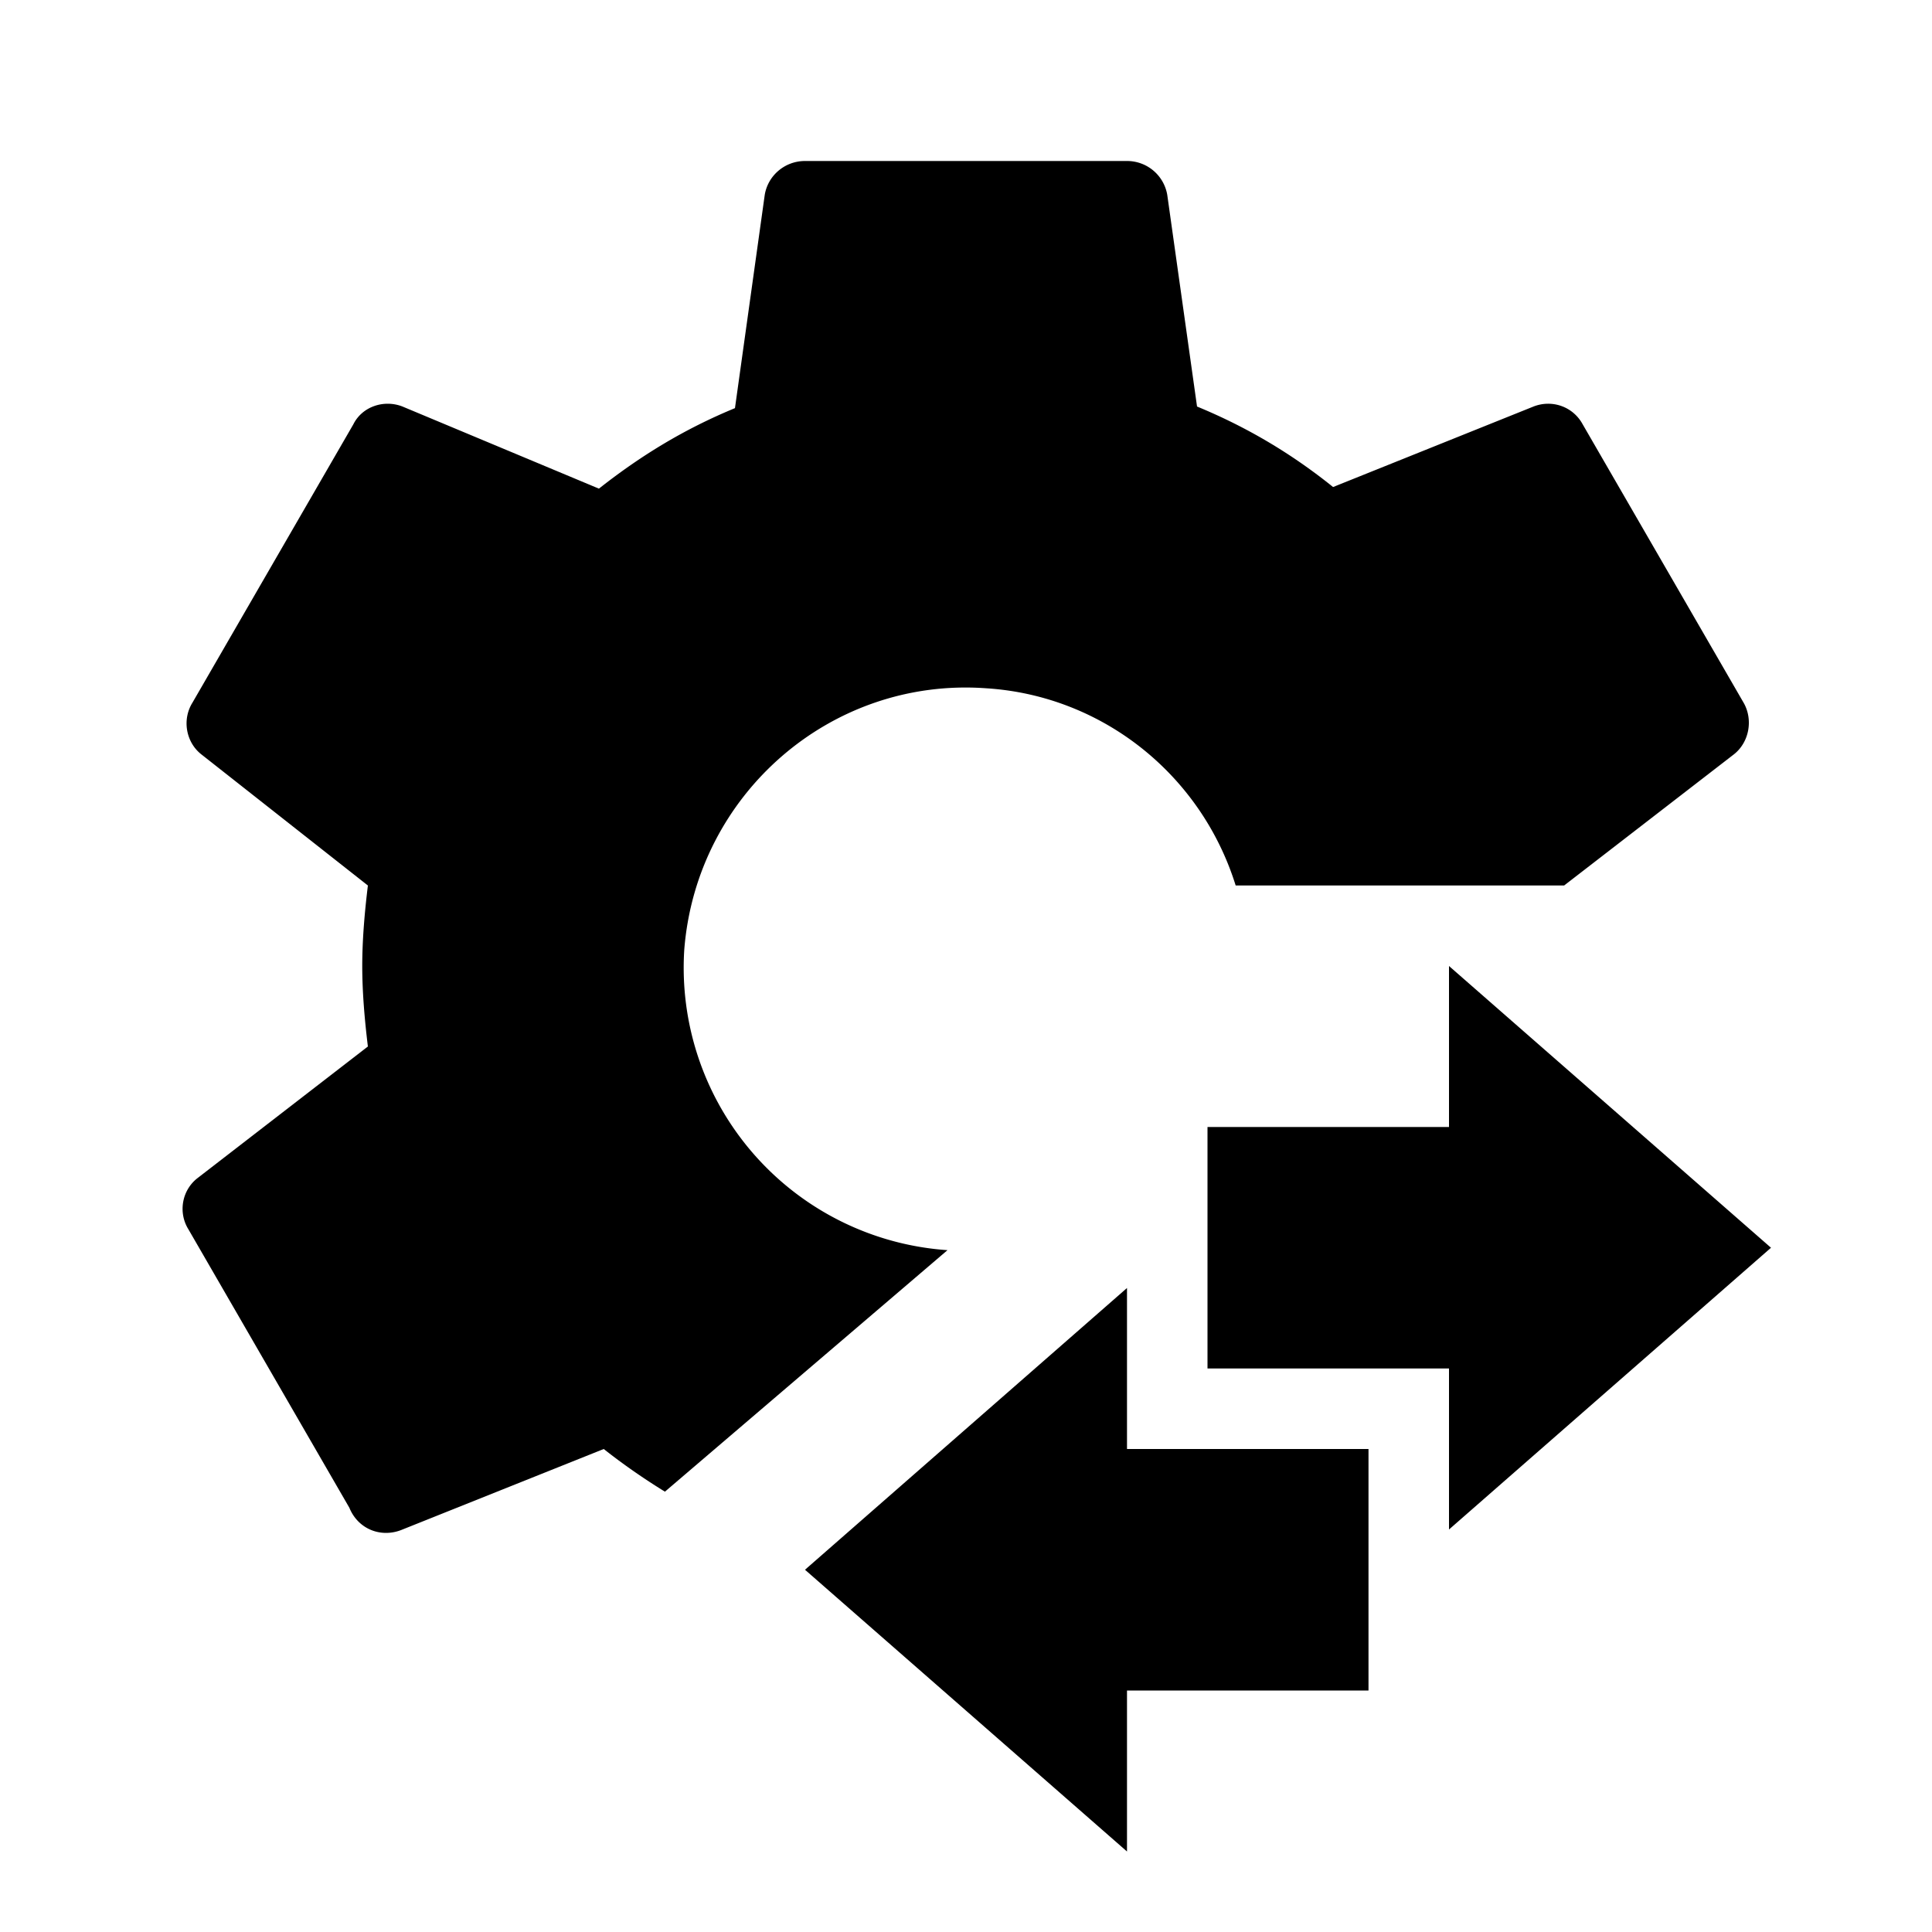
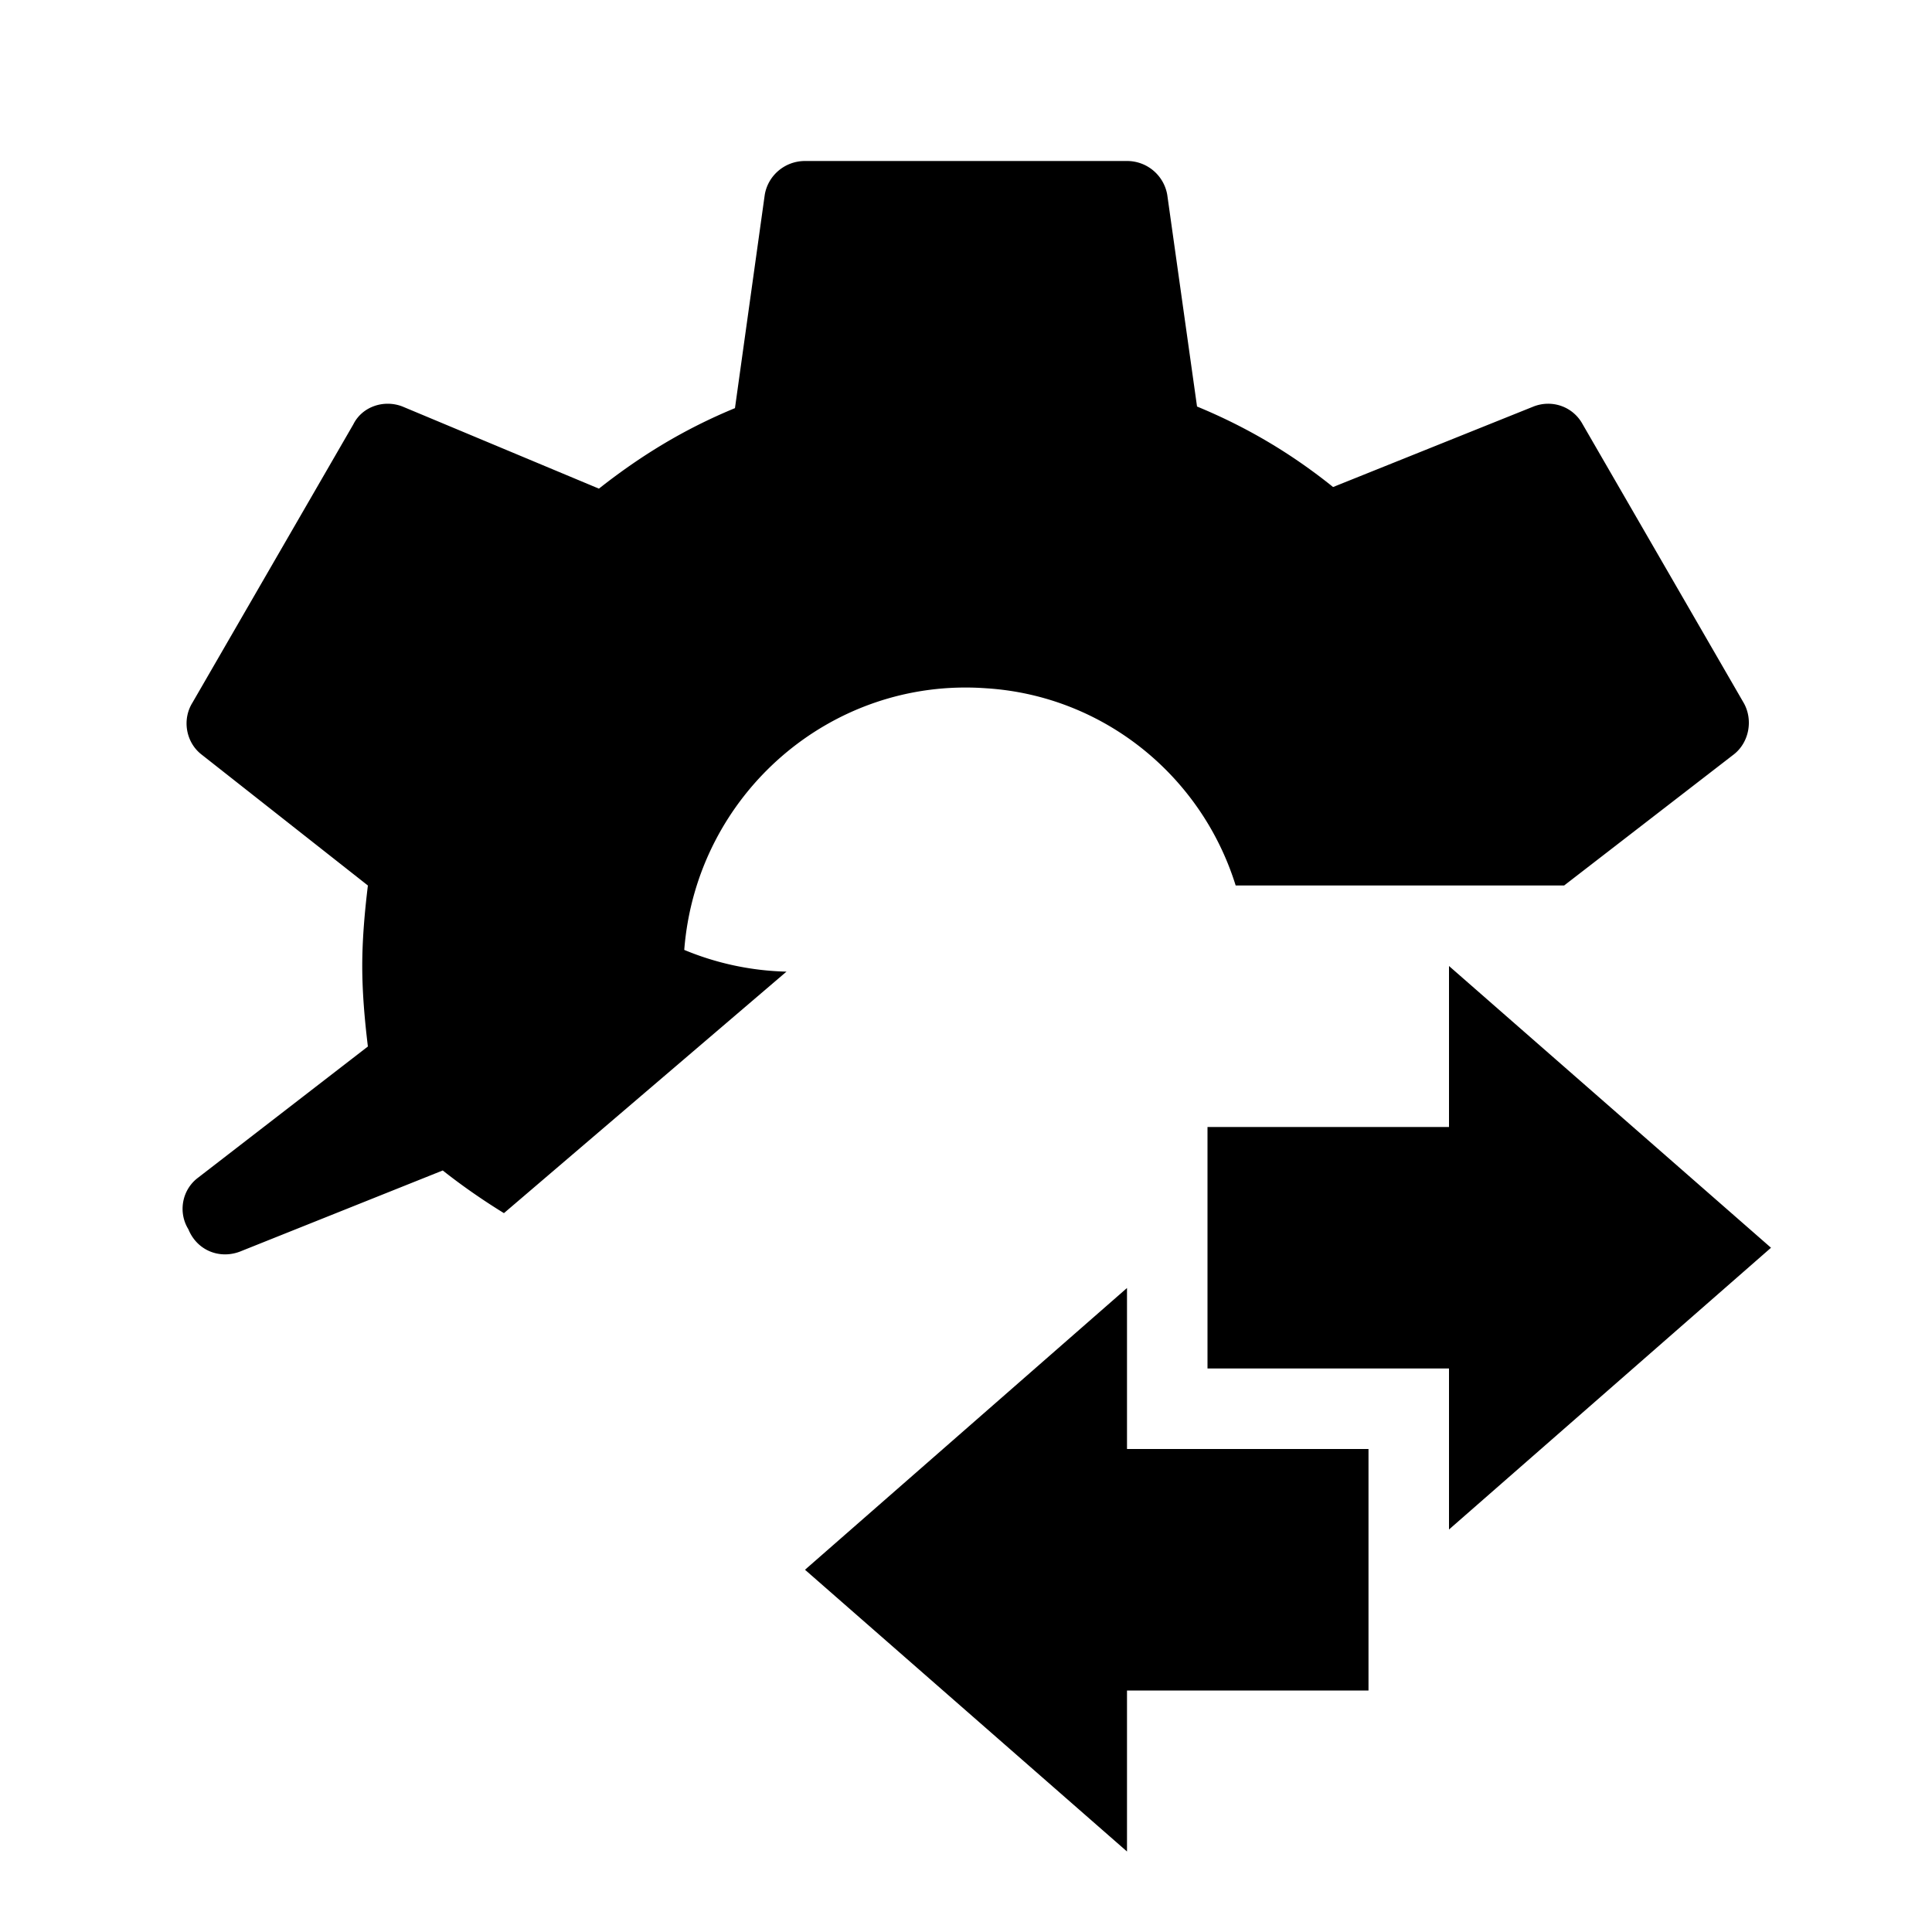
<svg xmlns="http://www.w3.org/2000/svg" viewBox="0 0 24 24">
-   <path d="M14 18v-2l-4 3.5 4 3.5v-2h3v-3h-3m8-2.5L18 12v2h-3v3h3v2l4-3.5m-.34-6.77-2-3.46c-.12-.22-.38-.31-.61-.22l-2.49 1c-.51-.41-1.06-.74-1.69-1l-.37-2.63A.506.506 0 0 0 14 2h-4c-.25 0-.46.18-.5.42l-.37 2.65c-.63.26-1.17.59-1.69 1L5 5.05c-.23-.09-.5 0-.61.22l-2 3.46c-.13.21-.08.49.11.64L4.57 11c-.04.33-.07.67-.07 1 0 .33.03.67.07 1l-2.11 1.63c-.2.15-.25.43-.12.64l2 3.46c.11.27.4.38.66.27l2.5-1c.24.19.5.37.76.53l3.51-3A3.518 3.518 0 0 1 8.5 11.8c.15-1.93 1.82-3.39 3.75-3.25 1.44.09 2.67 1.07 3.1 2.45h4.08l2.11-1.63c.19-.15.24-.43.12-.64Z" />
+   <path d="M14 18v-2l-4 3.5 4 3.5v-2h3v-3h-3m8-2.5L18 12v2h-3v3h3v2l4-3.5m-.34-6.77-2-3.46c-.12-.22-.38-.31-.61-.22l-2.49 1c-.51-.41-1.06-.74-1.69-1l-.37-2.63A.506.506 0 0 0 14 2h-4c-.25 0-.46.18-.5.42l-.37 2.65c-.63.26-1.17.59-1.69 1L5 5.05c-.23-.09-.5 0-.61.22l-2 3.46c-.13.21-.08.49.11.64L4.57 11c-.04.33-.07.67-.07 1 0 .33.03.67.07 1l-2.11 1.63c-.2.15-.25.43-.12.64c.11.27.4.38.66.27l2.5-1c.24.19.5.37.76.53l3.51-3A3.518 3.518 0 0 1 8.5 11.8c.15-1.93 1.82-3.39 3.75-3.25 1.44.09 2.67 1.07 3.1 2.45h4.08l2.11-1.63c.19-.15.24-.43.12-.64Z" />
</svg>